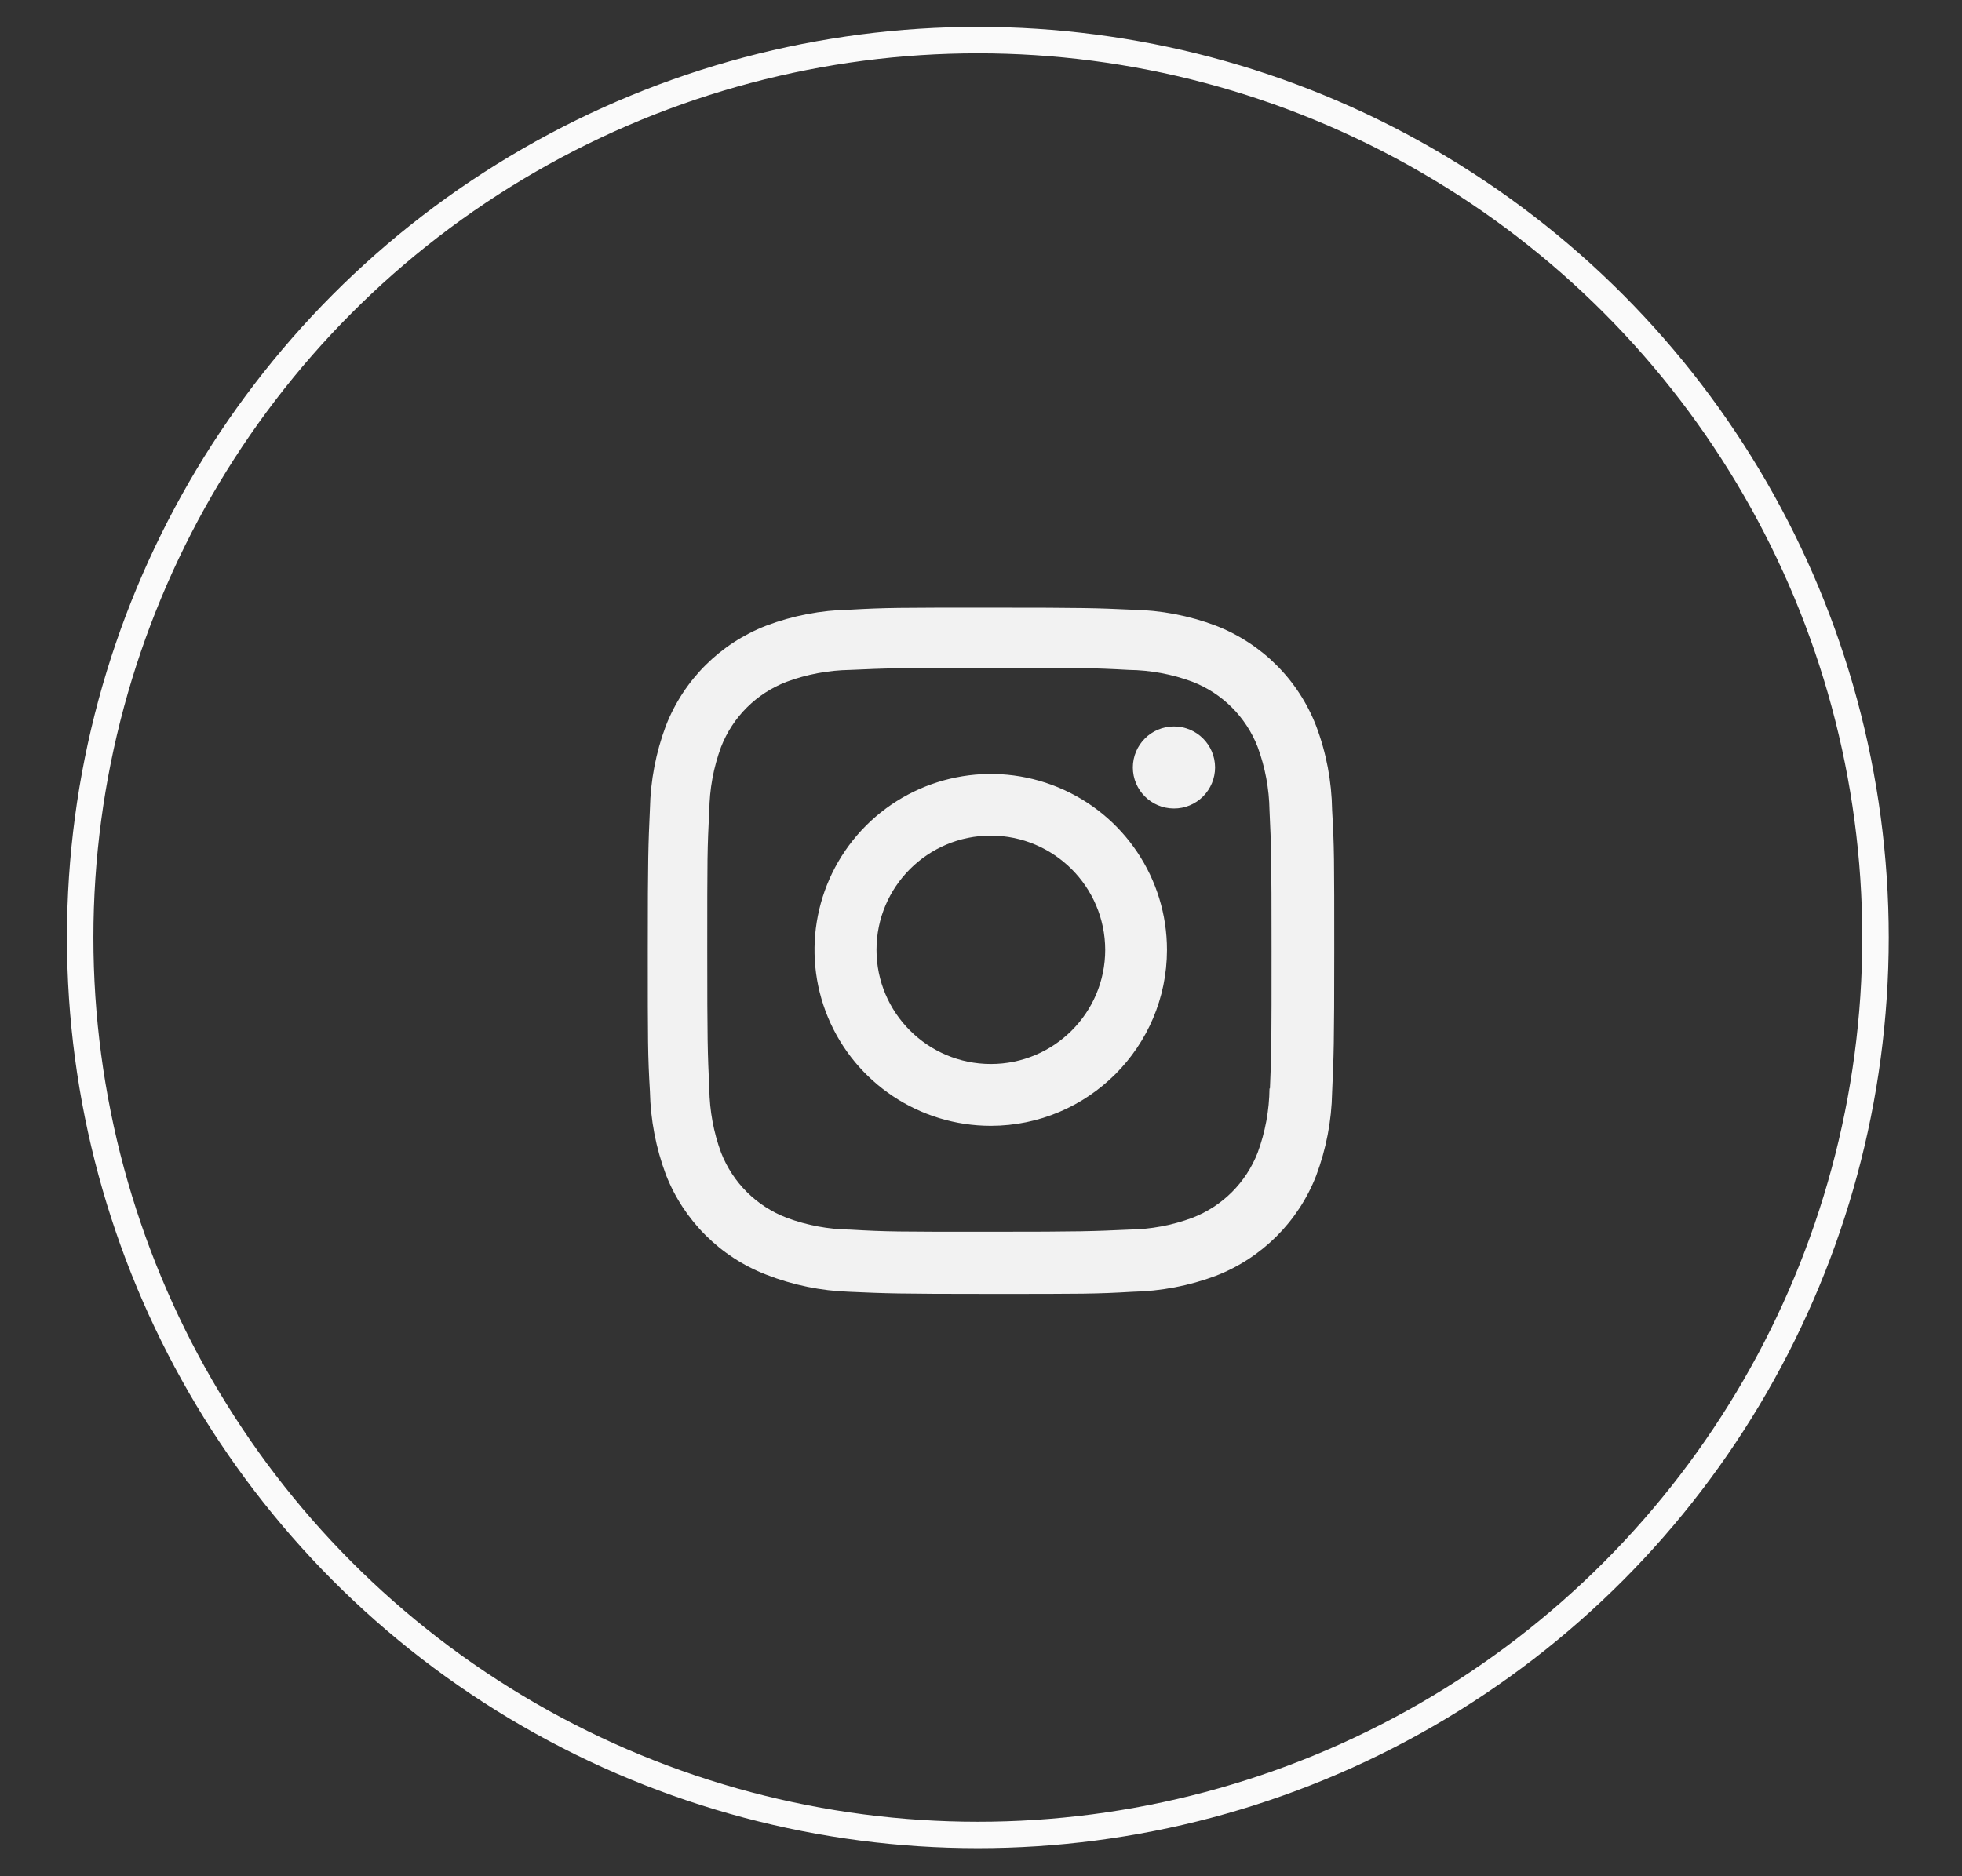
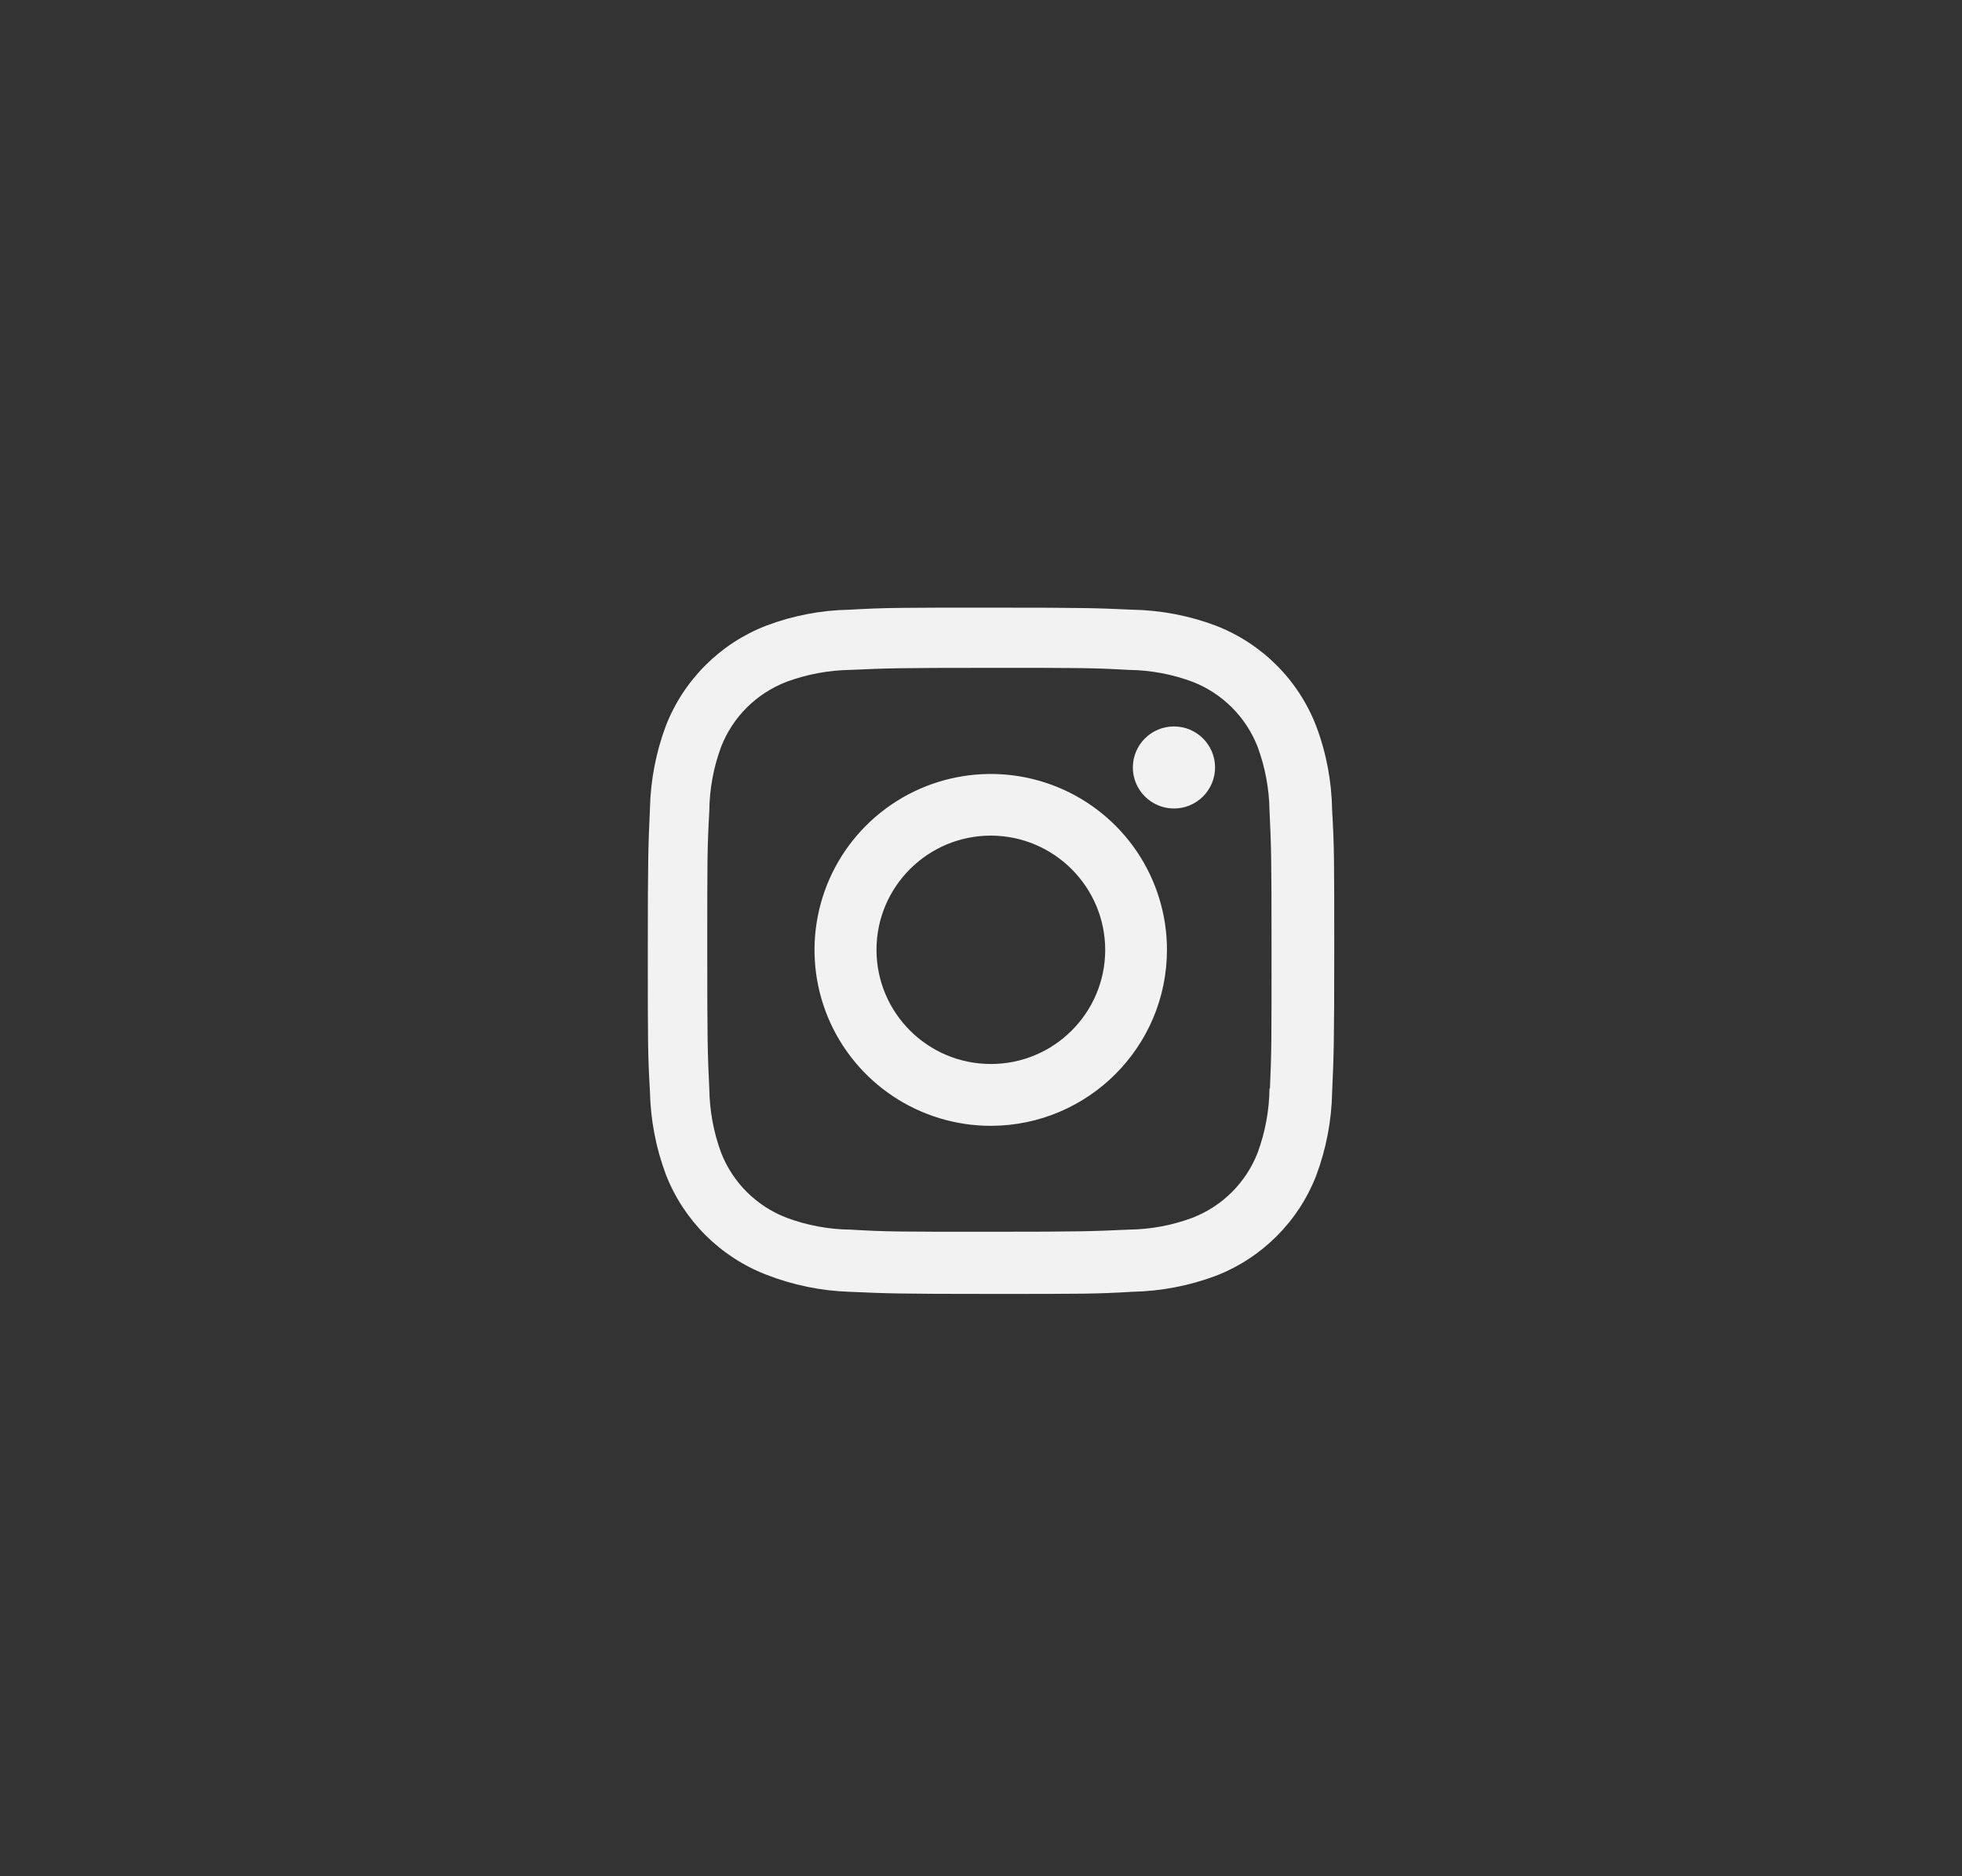
<svg xmlns="http://www.w3.org/2000/svg" width="23" height="22" viewBox="0 0 23 22" fill="none">
  <rect x="0" y="0" width="23" height="22" fill="#333333" stroke="none" />
-   <circle cx="11.463" cy="10.993" r="10.523" stroke="#FAFAFA" stroke-width="0.31" />
  <path d="M11.616 15.172C10.516 15.172 10.387 15.166 9.958 15.147C9.623 15.136 9.293 15.068 8.982 14.946C8.442 14.737 8.016 14.311 7.806 13.773C7.689 13.46 7.626 13.13 7.619 12.797C7.594 12.369 7.594 12.229 7.594 11.14C7.594 10.039 7.6 9.911 7.619 9.485C7.626 9.152 7.689 8.822 7.806 8.51C8.016 7.971 8.443 7.545 8.983 7.336C9.295 7.218 9.625 7.155 9.959 7.149C10.386 7.125 10.526 7.125 11.616 7.125C12.724 7.125 12.851 7.13 13.273 7.149C13.608 7.155 13.939 7.218 14.252 7.336C14.792 7.545 15.219 7.971 15.428 8.51C15.548 8.827 15.611 9.161 15.616 9.499C15.641 9.927 15.641 10.067 15.641 11.155C15.641 12.244 15.635 12.387 15.616 12.809C15.61 13.143 15.546 13.473 15.429 13.786C15.219 14.325 14.792 14.751 14.252 14.96C13.939 15.077 13.609 15.14 13.275 15.147C12.848 15.172 12.709 15.172 11.616 15.172ZM11.6 7.831C10.508 7.831 10.394 7.836 9.967 7.855C9.713 7.859 9.46 7.906 9.222 7.994C8.869 8.129 8.59 8.406 8.453 8.758C8.364 8.999 8.317 9.254 8.315 9.511C8.291 9.943 8.291 10.056 8.291 11.14C8.291 12.211 8.295 12.341 8.315 12.77C8.319 13.025 8.365 13.277 8.453 13.515C8.59 13.867 8.869 14.144 9.222 14.279C9.46 14.368 9.713 14.415 9.967 14.418C10.4 14.443 10.514 14.443 11.6 14.443C12.697 14.443 12.81 14.437 13.233 14.418C13.488 14.415 13.74 14.368 13.979 14.279C14.33 14.143 14.607 13.866 14.743 13.516C14.832 13.275 14.879 13.02 14.882 12.763H14.887C14.906 12.337 14.906 12.223 14.906 11.133C14.906 10.043 14.902 9.928 14.882 9.502C14.878 9.248 14.831 8.996 14.743 8.758C14.607 8.408 14.33 8.13 13.979 7.994C13.74 7.905 13.488 7.858 13.233 7.855C12.801 7.831 12.688 7.831 11.6 7.831ZM11.616 13.201C10.78 13.201 10.027 12.699 9.706 11.929C9.386 11.158 9.562 10.271 10.153 9.68C10.744 9.09 11.632 8.913 12.404 9.232C13.176 9.551 13.68 10.303 13.68 11.138C13.679 12.276 12.755 13.199 11.616 13.201ZM11.616 9.798C10.875 9.798 10.275 10.398 10.275 11.137C10.275 11.876 10.875 12.476 11.616 12.476C12.356 12.476 12.956 11.876 12.956 11.137C12.954 10.398 12.355 9.8 11.616 9.798ZM13.76 9.48C13.495 9.479 13.28 9.264 13.28 8.998C13.281 8.733 13.496 8.518 13.762 8.518C14.028 8.518 14.243 8.733 14.244 8.998C14.244 9.126 14.193 9.249 14.102 9.34C14.011 9.43 13.889 9.481 13.76 9.48Z" fill="#F2F2F2" />
</svg>